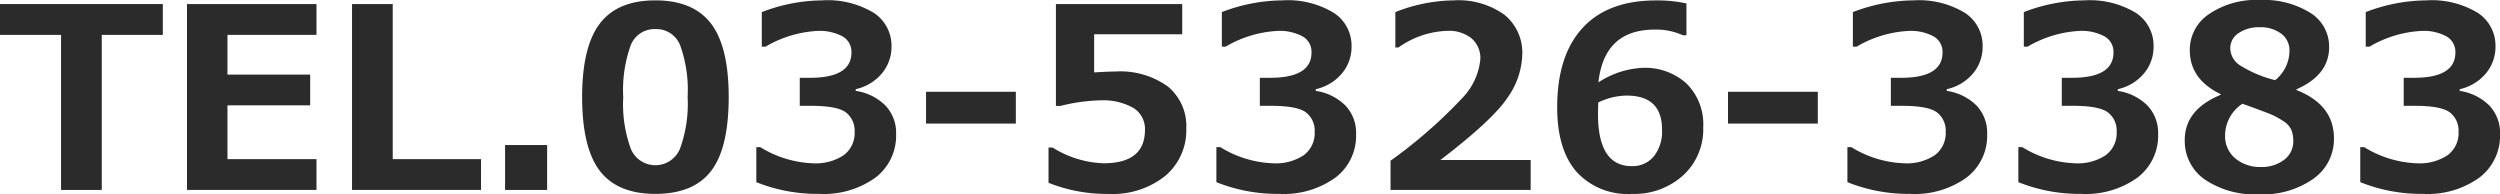
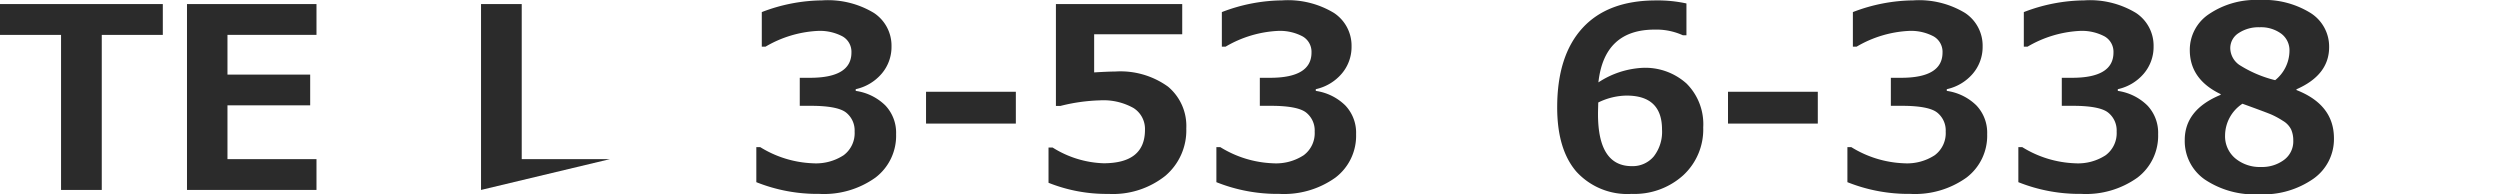
<svg xmlns="http://www.w3.org/2000/svg" width="253.879" height="19.728" viewBox="0 0 253.879 19.728">
  <defs>
    <style>.a{fill:#2b2b2b;}</style>
  </defs>
  <path class="a" d="M16.534,3.544h-6.2V19.289H6.2V3.544H0V.413H16.534Z" />
  <path class="a" d="M32.14,19.289H18.989V.413H32.14V3.544H23.1V7.578h8.4V10.7H23.1v5.461H32.14Z" />
-   <path class="a" d="M48.849,19.289h-13.1V.413h4.133V16.158h8.968Z" />
-   <path class="a" d="M55.562,19.289h-4.27V14.73h4.27Z" />
-   <path class="a" d="M66.56,19.69q-3.845,0-5.643-2.336t-1.8-7.5q0-5.109,1.8-7.465T66.56.038q3.832,0,5.636,2.348T74,9.845q0,5.2-1.791,7.521T66.56,19.69Zm0-16.734A2.584,2.584,0,0,0,64.049,4.6a13.441,13.441,0,0,0-.758,5.267,13.185,13.185,0,0,0,.776,5.261,2.7,2.7,0,0,0,4.986-.026,13.286,13.286,0,0,0,.776-5.26A13.346,13.346,0,0,0,69.071,4.6,2.585,2.585,0,0,0,66.56,2.956Z" />
+   <path class="a" d="M48.849,19.289V.413h4.133V16.158h8.968Z" />
  <path class="a" d="M76.806,18.5V14.943h.4a10.908,10.908,0,0,0,5.373,1.64,5.131,5.131,0,0,0,3.094-.82,2.792,2.792,0,0,0,1.115-2.4,2.318,2.318,0,0,0-.871-1.936q-.87-.682-3.6-.682h-1.1V7.9h1.039q4.209,0,4.209-2.567a1.8,1.8,0,0,0-.9-1.635,4.909,4.909,0,0,0-2.567-.557,11.592,11.592,0,0,0-5.261,1.6h-.376V1.228A17.441,17.441,0,0,1,83.482.038a9.019,9.019,0,0,1,5.267,1.277,3.978,3.978,0,0,1,1.785,3.394,4.173,4.173,0,0,1-.99,2.762A4.814,4.814,0,0,1,86.9,9.056v.175A5.361,5.361,0,0,1,89.9,10.7,4.018,4.018,0,0,1,91,13.627a5.325,5.325,0,0,1-2.1,4.41,8.987,8.987,0,0,1-5.7,1.653A16.707,16.707,0,0,1,76.806,18.5Z" />
  <path class="a" d="M103.16,12.55H94.041V9.319h9.119Z" />
  <path class="a" d="M106.479,18.562V14.98h.413a10.322,10.322,0,0,0,5.173,1.6q4.209,0,4.209-3.394a2.51,2.51,0,0,0-1.165-2.217,6.247,6.247,0,0,0-3.444-.776,18.2,18.2,0,0,0-3.971.563h-.464V.413h12.827V3.482h-8.944V7.353q1.44-.088,2.117-.088A8.257,8.257,0,0,1,118.616,8.8a5.2,5.2,0,0,1,1.854,4.24,6.049,6.049,0,0,1-2.13,4.816,8.547,8.547,0,0,1-5.774,1.835A15.864,15.864,0,0,1,106.479,18.562Z" />
  <path class="a" d="M123.526,18.5V14.943h.4a10.908,10.908,0,0,0,5.373,1.64,5.129,5.129,0,0,0,3.094-.82,2.792,2.792,0,0,0,1.115-2.4,2.318,2.318,0,0,0-.871-1.936q-.87-.682-3.6-.682h-1.1V7.9h1.04q4.208,0,4.208-2.567a1.8,1.8,0,0,0-.9-1.635,4.909,4.909,0,0,0-2.567-.557,11.592,11.592,0,0,0-5.261,1.6h-.376V1.228A17.441,17.441,0,0,1,130.2.038a9.019,9.019,0,0,1,5.267,1.277,3.978,3.978,0,0,1,1.785,3.394,4.177,4.177,0,0,1-.989,2.762,4.817,4.817,0,0,1-2.643,1.585v.175a5.361,5.361,0,0,1,2.993,1.472,4.018,4.018,0,0,1,1.1,2.924,5.325,5.325,0,0,1-2.1,4.41,8.985,8.985,0,0,1-5.7,1.653A16.707,16.707,0,0,1,123.526,18.5Z" />
-   <path class="a" d="M155.441,19.289H141.212V16.32a48.98,48.98,0,0,0,7.259-6.337,6.569,6.569,0,0,0,1.86-3.959,2.645,2.645,0,0,0-.9-2.135,3.692,3.692,0,0,0-2.461-.758,9.091,9.091,0,0,0-4.96,1.691H141.7V1.228a16.537,16.537,0,0,1,5.924-1.19A8.025,8.025,0,0,1,152.779,1.5a4.956,4.956,0,0,1,1.81,4.089,7.929,7.929,0,0,1-1.471,4.29q-1.473,2.262-6.846,6.37h9.169Z" />
  <path class="a" d="M171.261.351V3.582H170.9a6.531,6.531,0,0,0-2.868-.576q-5.123,0-5.712,5.361A8.965,8.965,0,0,1,166.8,6.889a6.268,6.268,0,0,1,4.465,1.59,5.816,5.816,0,0,1,1.7,4.459,6.332,6.332,0,0,1-2.035,4.867,7.391,7.391,0,0,1-5.23,1.885,7,7,0,0,1-5.617-2.261q-1.949-2.26-1.948-6.532,0-5.249,2.574-8.054t7.472-2.8A13.711,13.711,0,0,1,171.261.351Zm-8.956,10.058-.013.513q-.012.414-.012.664,0,5.286,3.432,5.286a2.8,2.8,0,0,0,2.223-.977,4.061,4.061,0,0,0,.846-2.743q0-3.445-3.595-3.445A6.688,6.688,0,0,0,162.305,10.409Z" />
  <path class="a" d="M184.6,12.55h-9.119V9.319H184.6Z" />
  <path class="a" d="M187.607,18.5V14.943h.4a10.912,10.912,0,0,0,5.374,1.64,5.133,5.133,0,0,0,3.094-.82,2.791,2.791,0,0,0,1.114-2.4,2.32,2.32,0,0,0-.87-1.936q-.87-.682-3.6-.682h-1.1V7.9h1.039q4.209,0,4.209-2.567a1.806,1.806,0,0,0-.9-1.635,4.911,4.911,0,0,0-2.568-.557,11.588,11.588,0,0,0-5.26,1.6h-.376V1.228a17.437,17.437,0,0,1,6.125-1.19,9.019,9.019,0,0,1,5.267,1.277,3.977,3.977,0,0,1,1.784,3.394,4.177,4.177,0,0,1-.989,2.762A4.814,4.814,0,0,1,197.7,9.056v.175A5.361,5.361,0,0,1,200.7,10.7a4.018,4.018,0,0,1,1.1,2.924,5.325,5.325,0,0,1-2.1,4.41A8.987,8.987,0,0,1,194,19.69,16.7,16.7,0,0,1,187.607,18.5Z" />
  <path class="a" d="M204.967,18.5V14.943h.4a10.908,10.908,0,0,0,5.373,1.64,5.129,5.129,0,0,0,3.094-.82,2.792,2.792,0,0,0,1.115-2.4,2.318,2.318,0,0,0-.871-1.936q-.87-.682-3.6-.682h-1.1V7.9h1.04q4.208,0,4.208-2.567a1.8,1.8,0,0,0-.9-1.635,4.909,4.909,0,0,0-2.567-.557,11.592,11.592,0,0,0-5.261,1.6h-.376V1.228a17.441,17.441,0,0,1,6.125-1.19,9.019,9.019,0,0,1,5.267,1.277A3.978,3.978,0,0,1,218.7,4.709a4.177,4.177,0,0,1-.989,2.762,4.816,4.816,0,0,1-2.644,1.585v.175a5.361,5.361,0,0,1,2.994,1.472,4.018,4.018,0,0,1,1.1,2.924,5.325,5.325,0,0,1-2.1,4.41,8.987,8.987,0,0,1-5.7,1.653A16.707,16.707,0,0,1,204.967,18.5Z" />
  <path class="a" d="M225.509,9.632V9.557q-3.132-1.5-3.132-4.472a4.352,4.352,0,0,1,1.955-3.657A8.5,8.5,0,0,1,229.467,0a8.98,8.98,0,0,1,5.16,1.309,4.032,4.032,0,0,1,1.9,3.476q0,2.83-3.319,4.283v.076q3.807,1.49,3.808,4.9a4.917,4.917,0,0,1-2.086,4.108,8.891,8.891,0,0,1-5.5,1.579,9.074,9.074,0,0,1-5.542-1.51,4.75,4.75,0,0,1-2.023-4Q221.864,11.135,225.509,9.632Zm2.217.9a3.89,3.89,0,0,0-1.766,3.206,2.926,2.926,0,0,0,1.027,2.336,3.887,3.887,0,0,0,2.63.883,3.717,3.717,0,0,0,2.33-.72,2.325,2.325,0,0,0,.939-1.947,2.75,2.75,0,0,0-.219-1.146,2.129,2.129,0,0,0-.839-.877,8.482,8.482,0,0,0-1.134-.621Q230.181,11.423,227.726,10.534ZM232.5,5.161a2.1,2.1,0,0,0-.839-1.742,3.477,3.477,0,0,0-2.192-.651,3.656,3.656,0,0,0-2.13.589,1.808,1.808,0,0,0-.851,1.553,2.113,2.113,0,0,0,.914,1.678,12.171,12.171,0,0,0,3.645,1.554A3.866,3.866,0,0,0,232.5,5.161Z" />
-   <path class="a" d="M239.688,18.5V14.943h.4a10.912,10.912,0,0,0,5.374,1.64,5.133,5.133,0,0,0,3.094-.82,2.791,2.791,0,0,0,1.114-2.4,2.32,2.32,0,0,0-.87-1.936q-.87-.682-3.6-.682h-1.1V7.9h1.039q4.209,0,4.209-2.567a1.806,1.806,0,0,0-.9-1.635,4.911,4.911,0,0,0-2.568-.557,11.588,11.588,0,0,0-5.26,1.6h-.376V1.228a17.437,17.437,0,0,1,6.125-1.19,9.019,9.019,0,0,1,5.267,1.277,3.978,3.978,0,0,1,1.785,3.394,4.178,4.178,0,0,1-.99,2.762,4.814,4.814,0,0,1-2.643,1.585v.175a5.361,5.361,0,0,1,2.994,1.472,4.018,4.018,0,0,1,1.1,2.924,5.325,5.325,0,0,1-2.1,4.41,8.987,8.987,0,0,1-5.7,1.653A16.7,16.7,0,0,1,239.688,18.5Z" />
</svg>